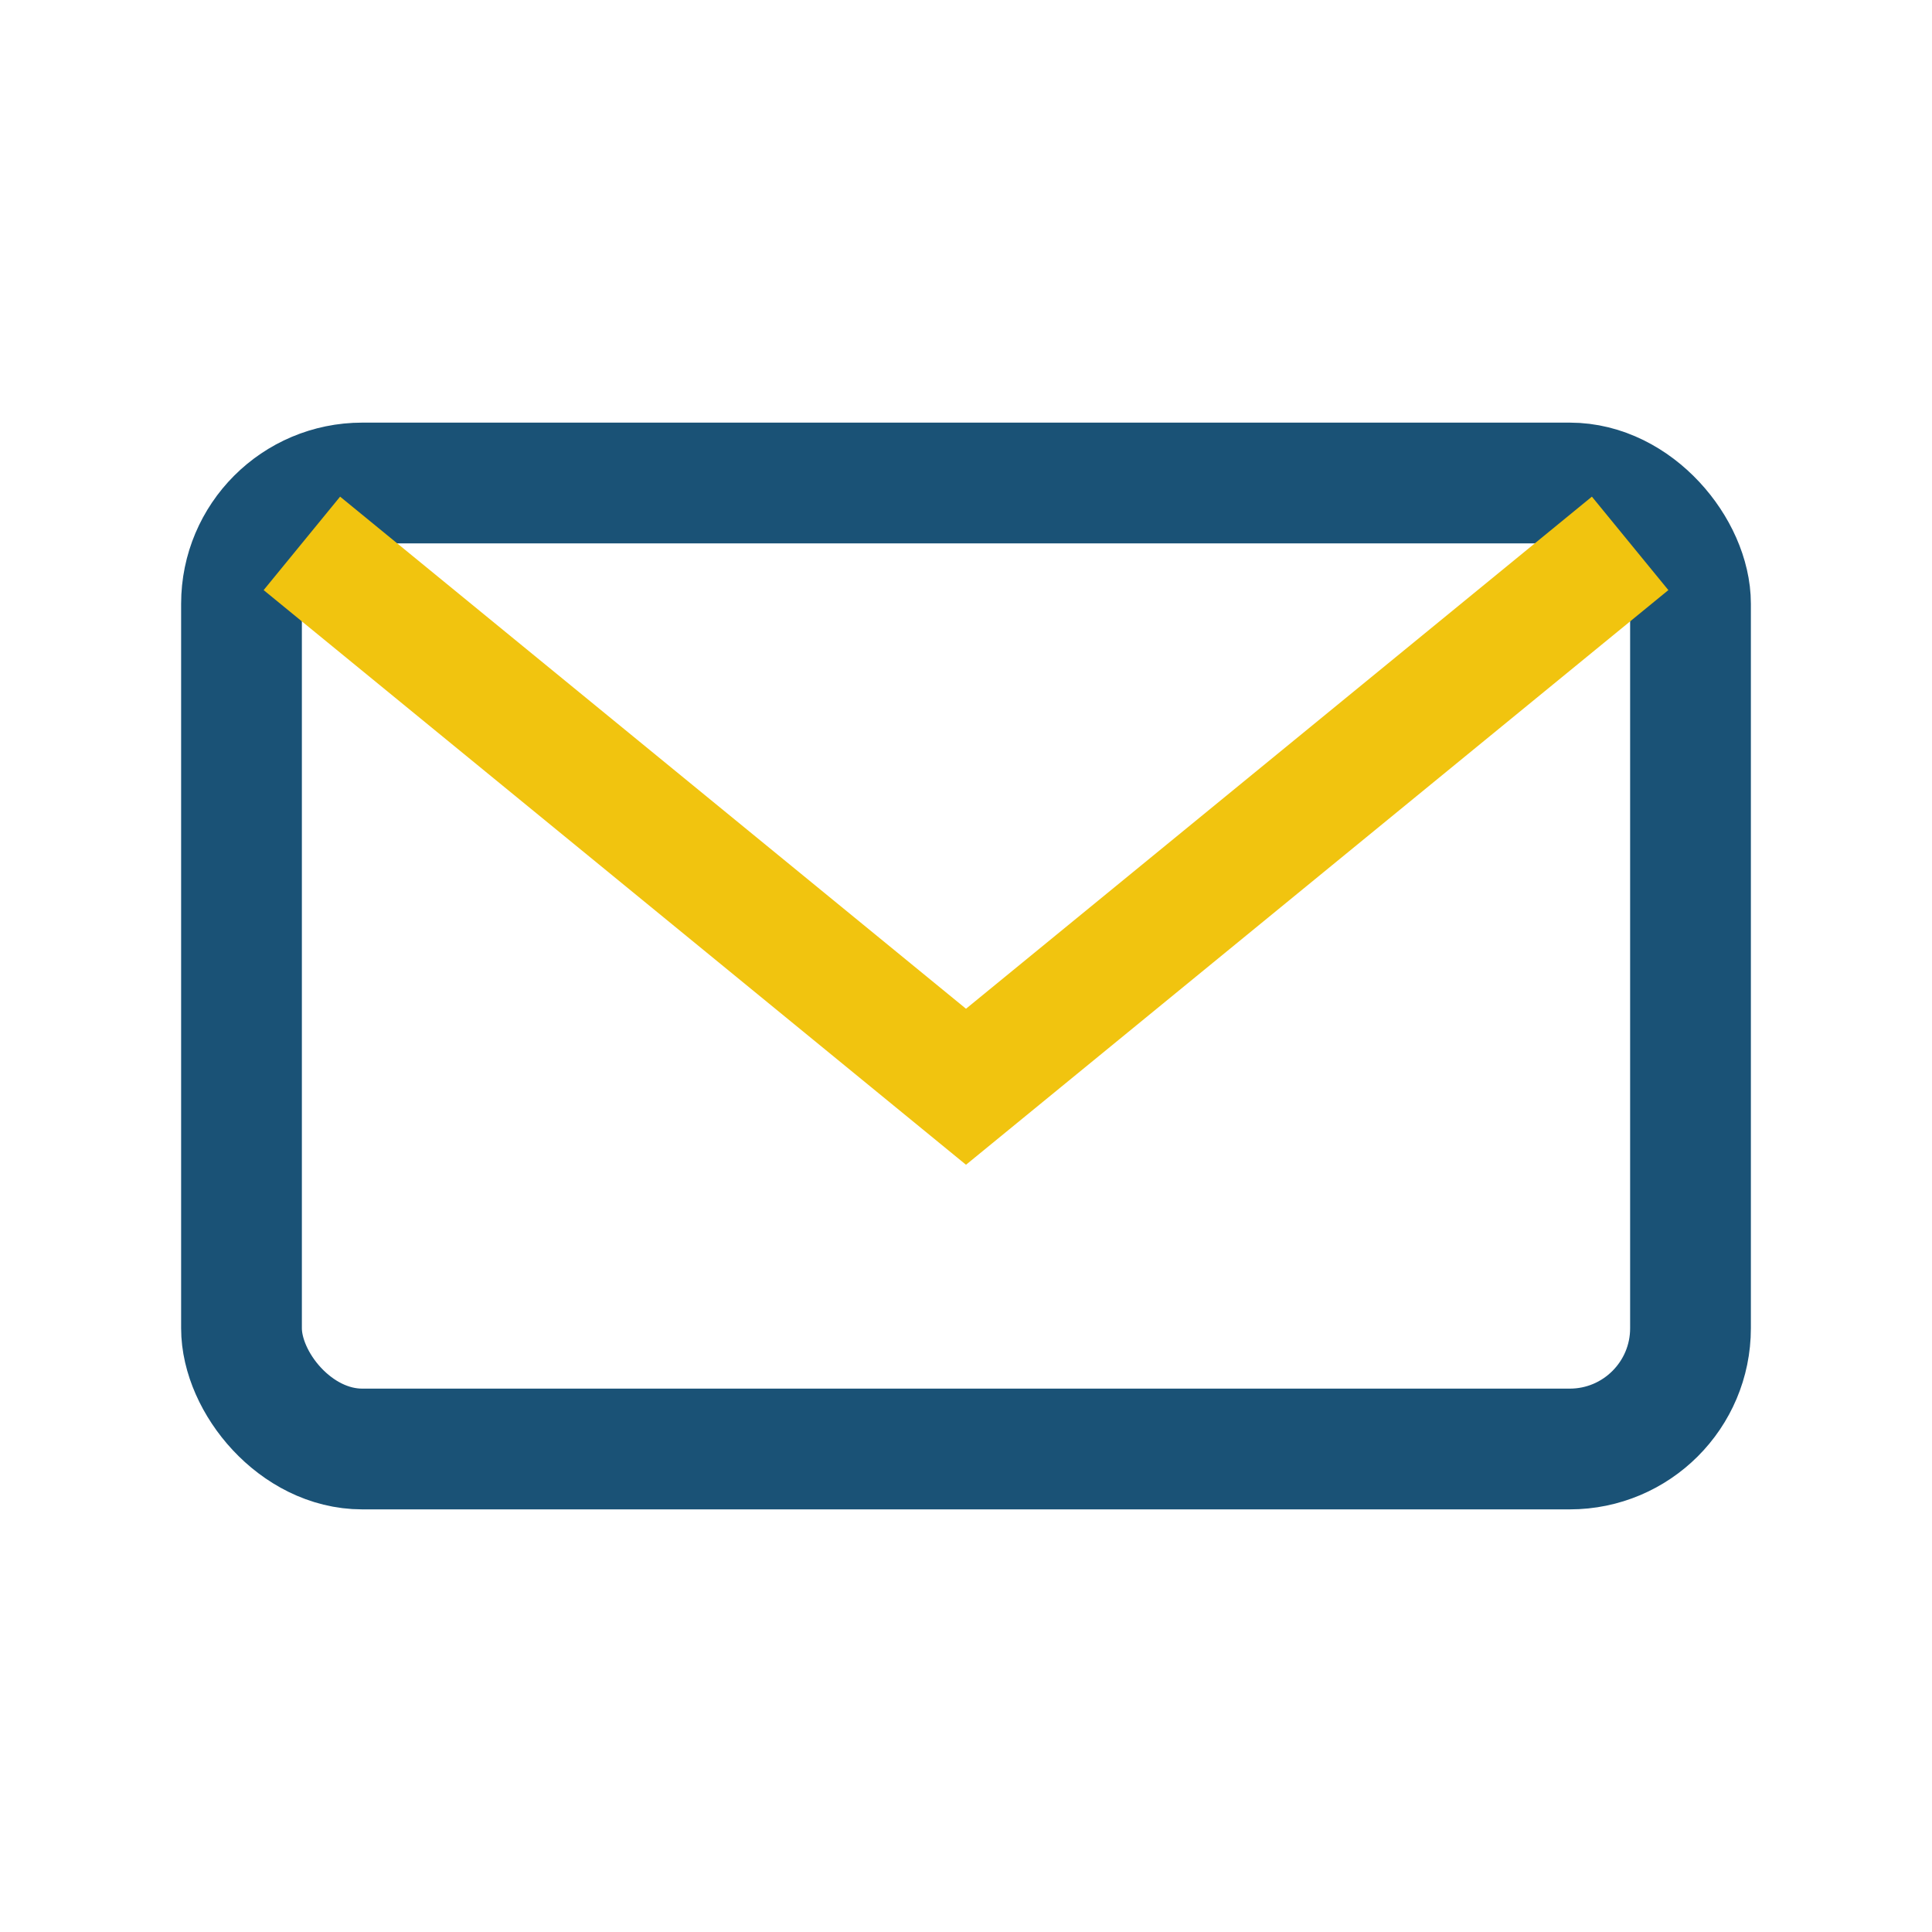
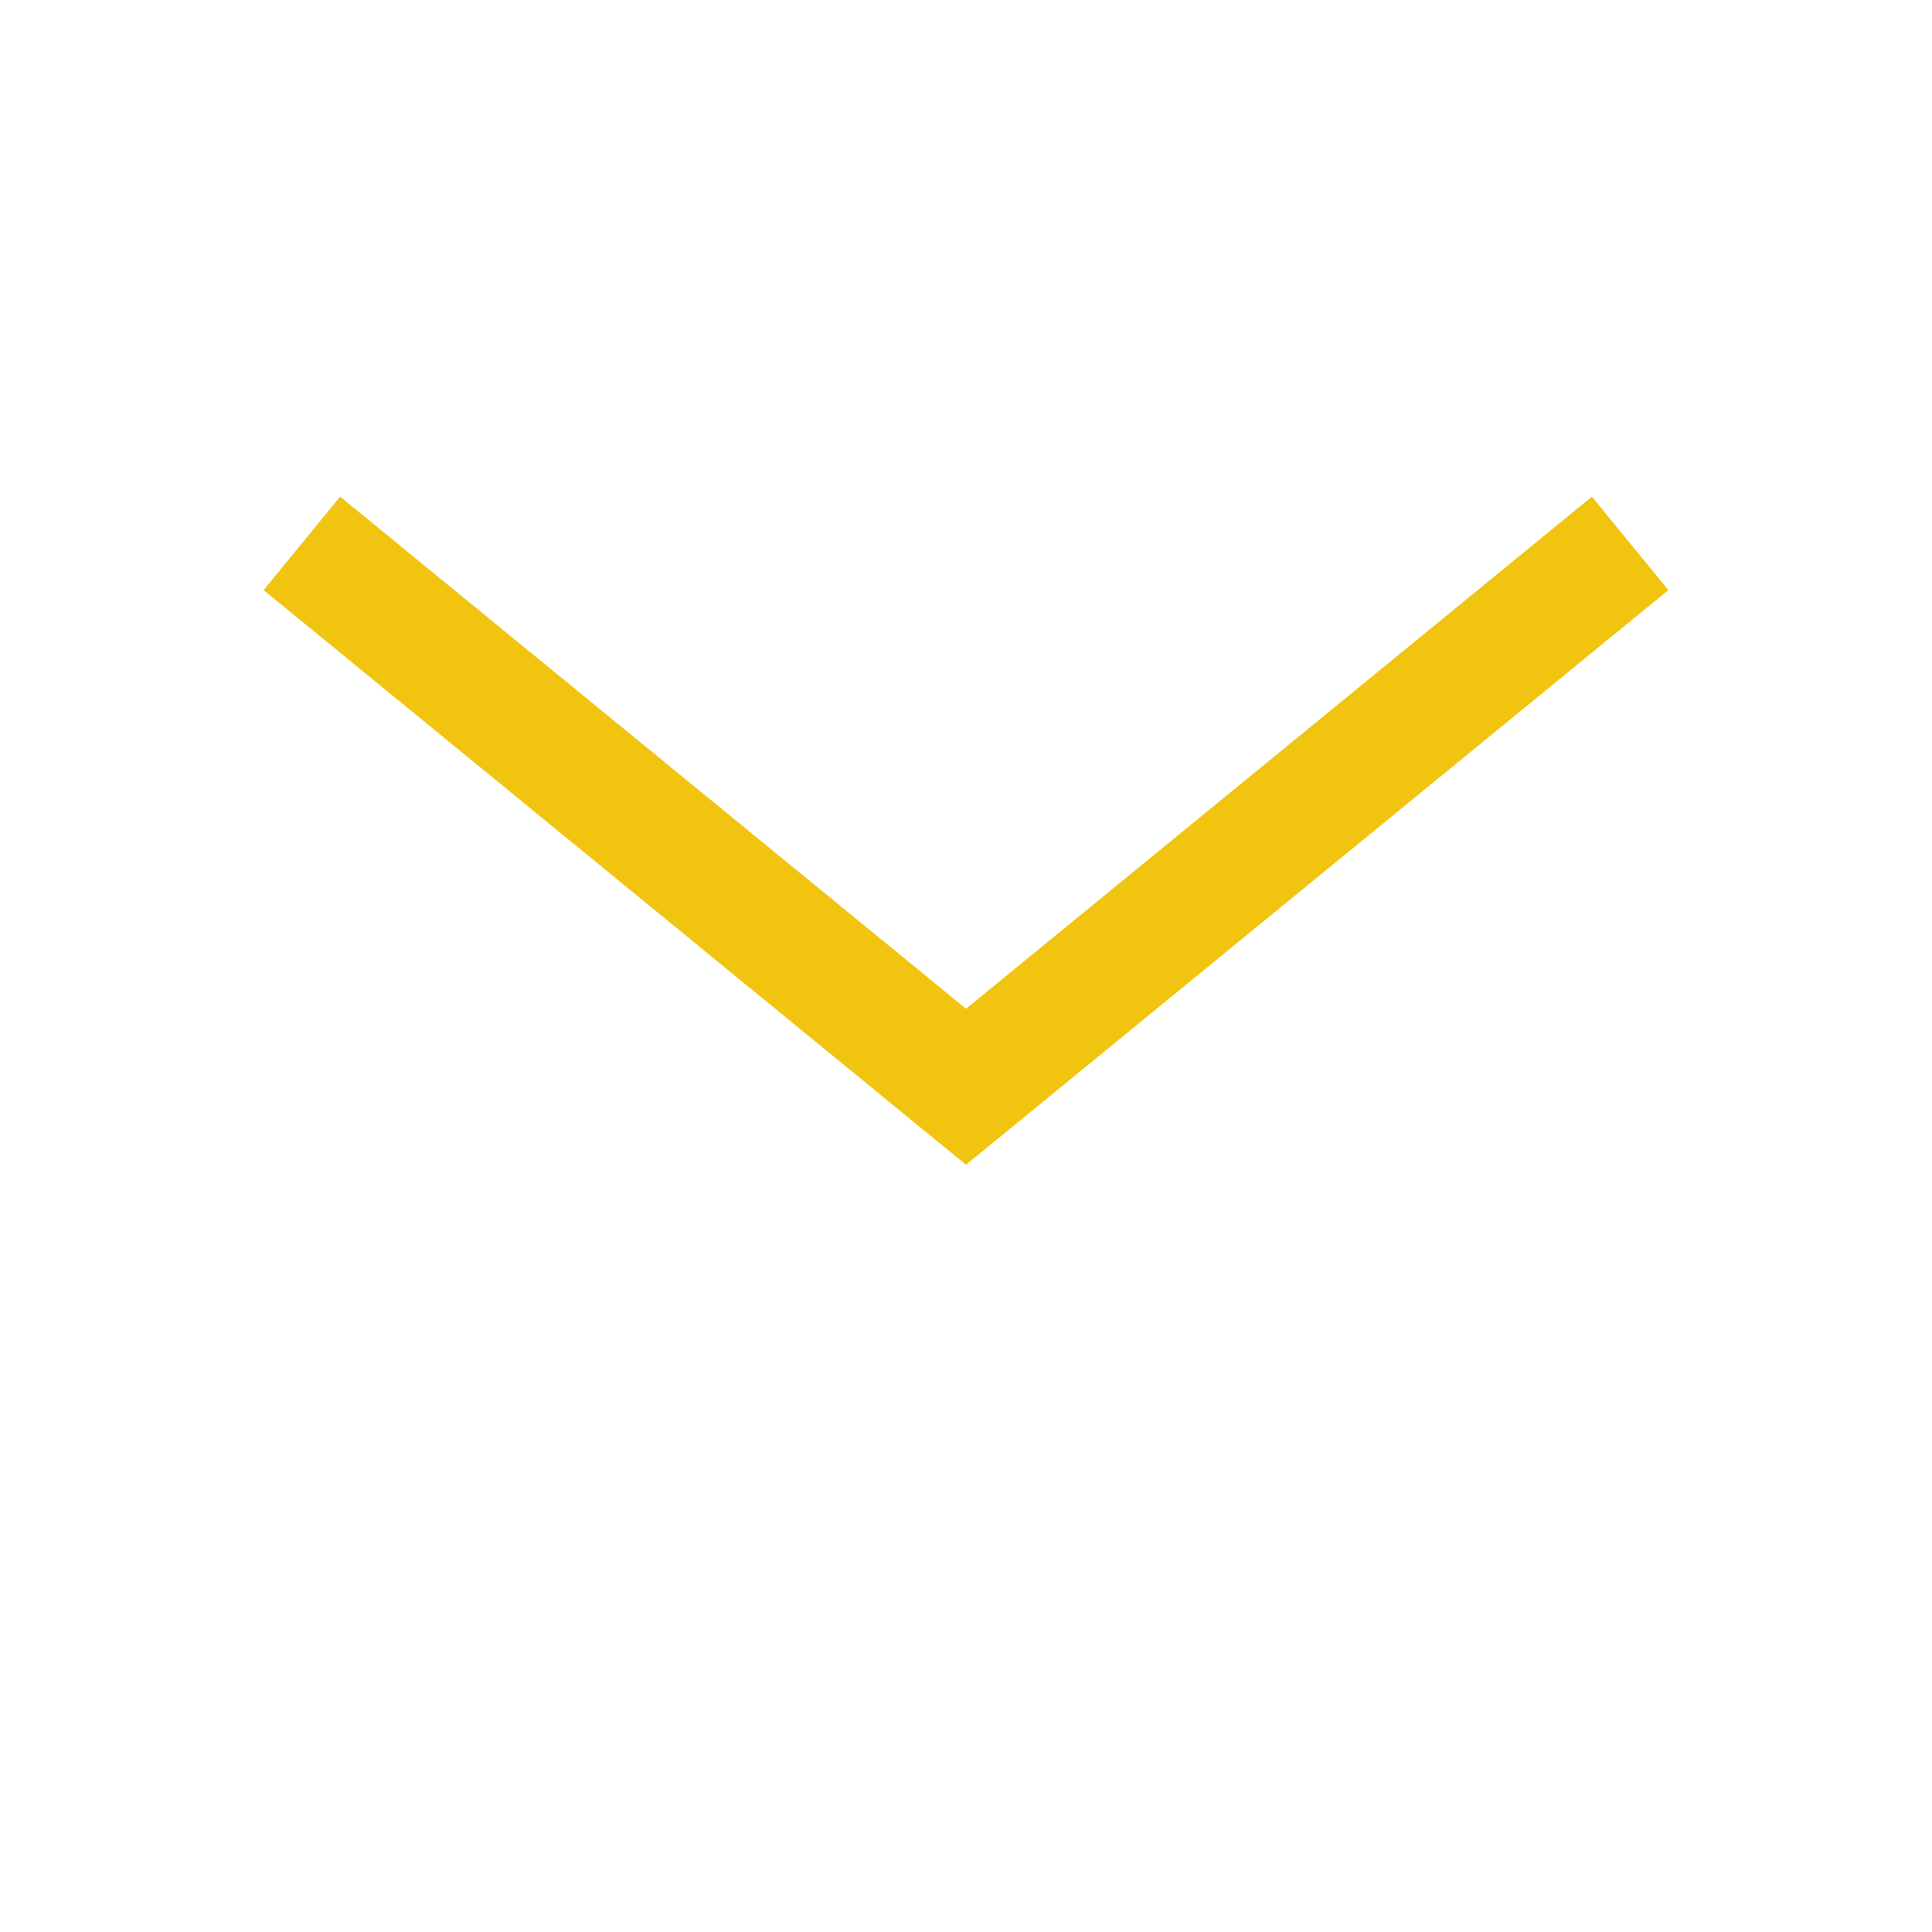
<svg xmlns="http://www.w3.org/2000/svg" width="32" height="32" viewBox="0 0 32 32">
-   <rect x="4" y="8" width="24" height="16" rx="2" fill="none" stroke="#1A5276" stroke-width="2" />
  <path d="M5 9l11 9 11-9" fill="none" stroke="#F1C40F" stroke-width="2" />
</svg>